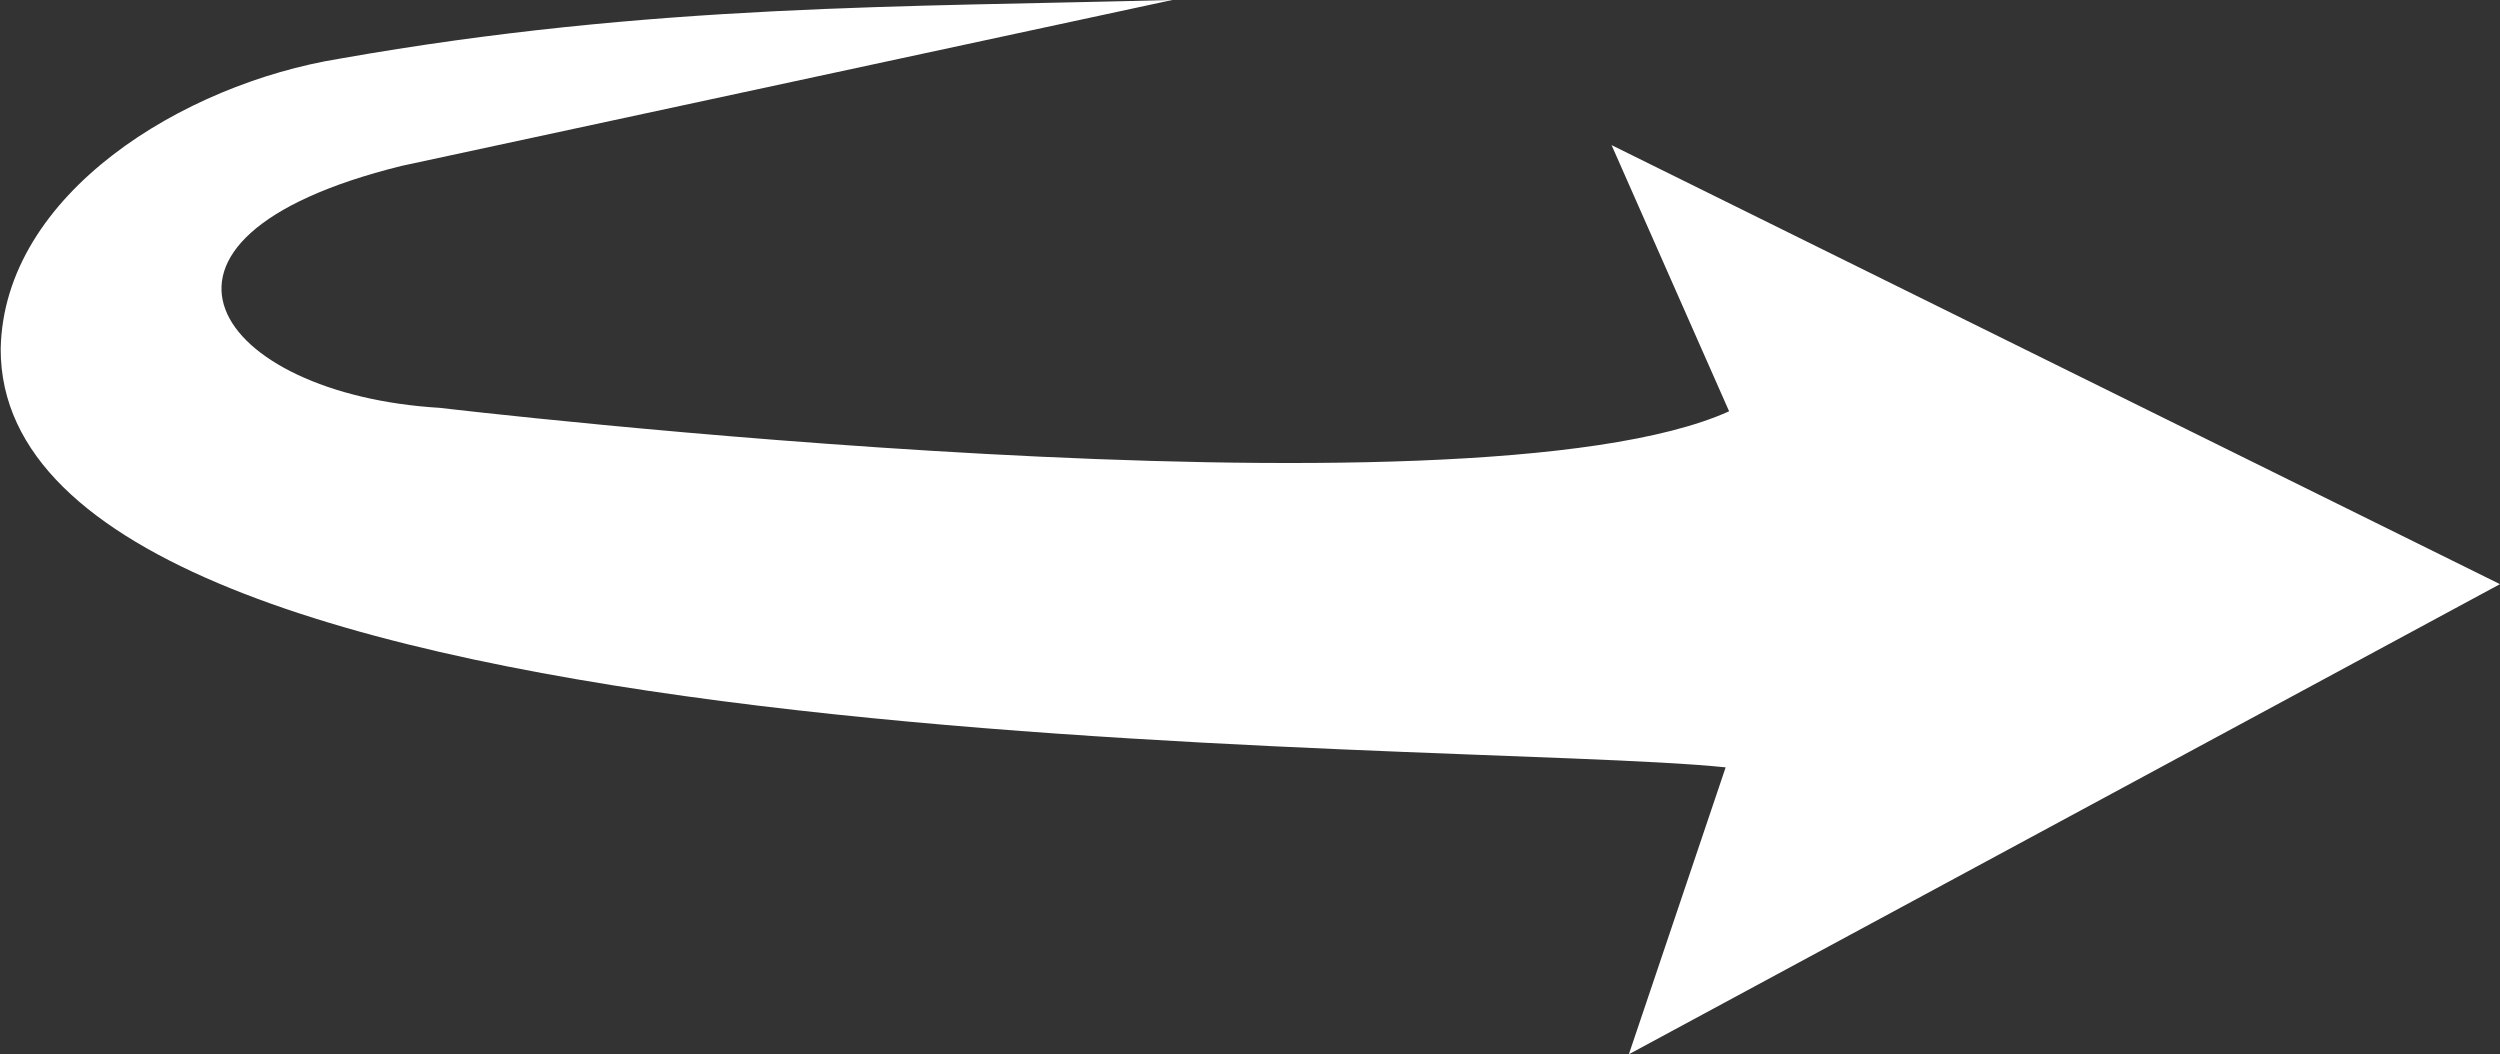
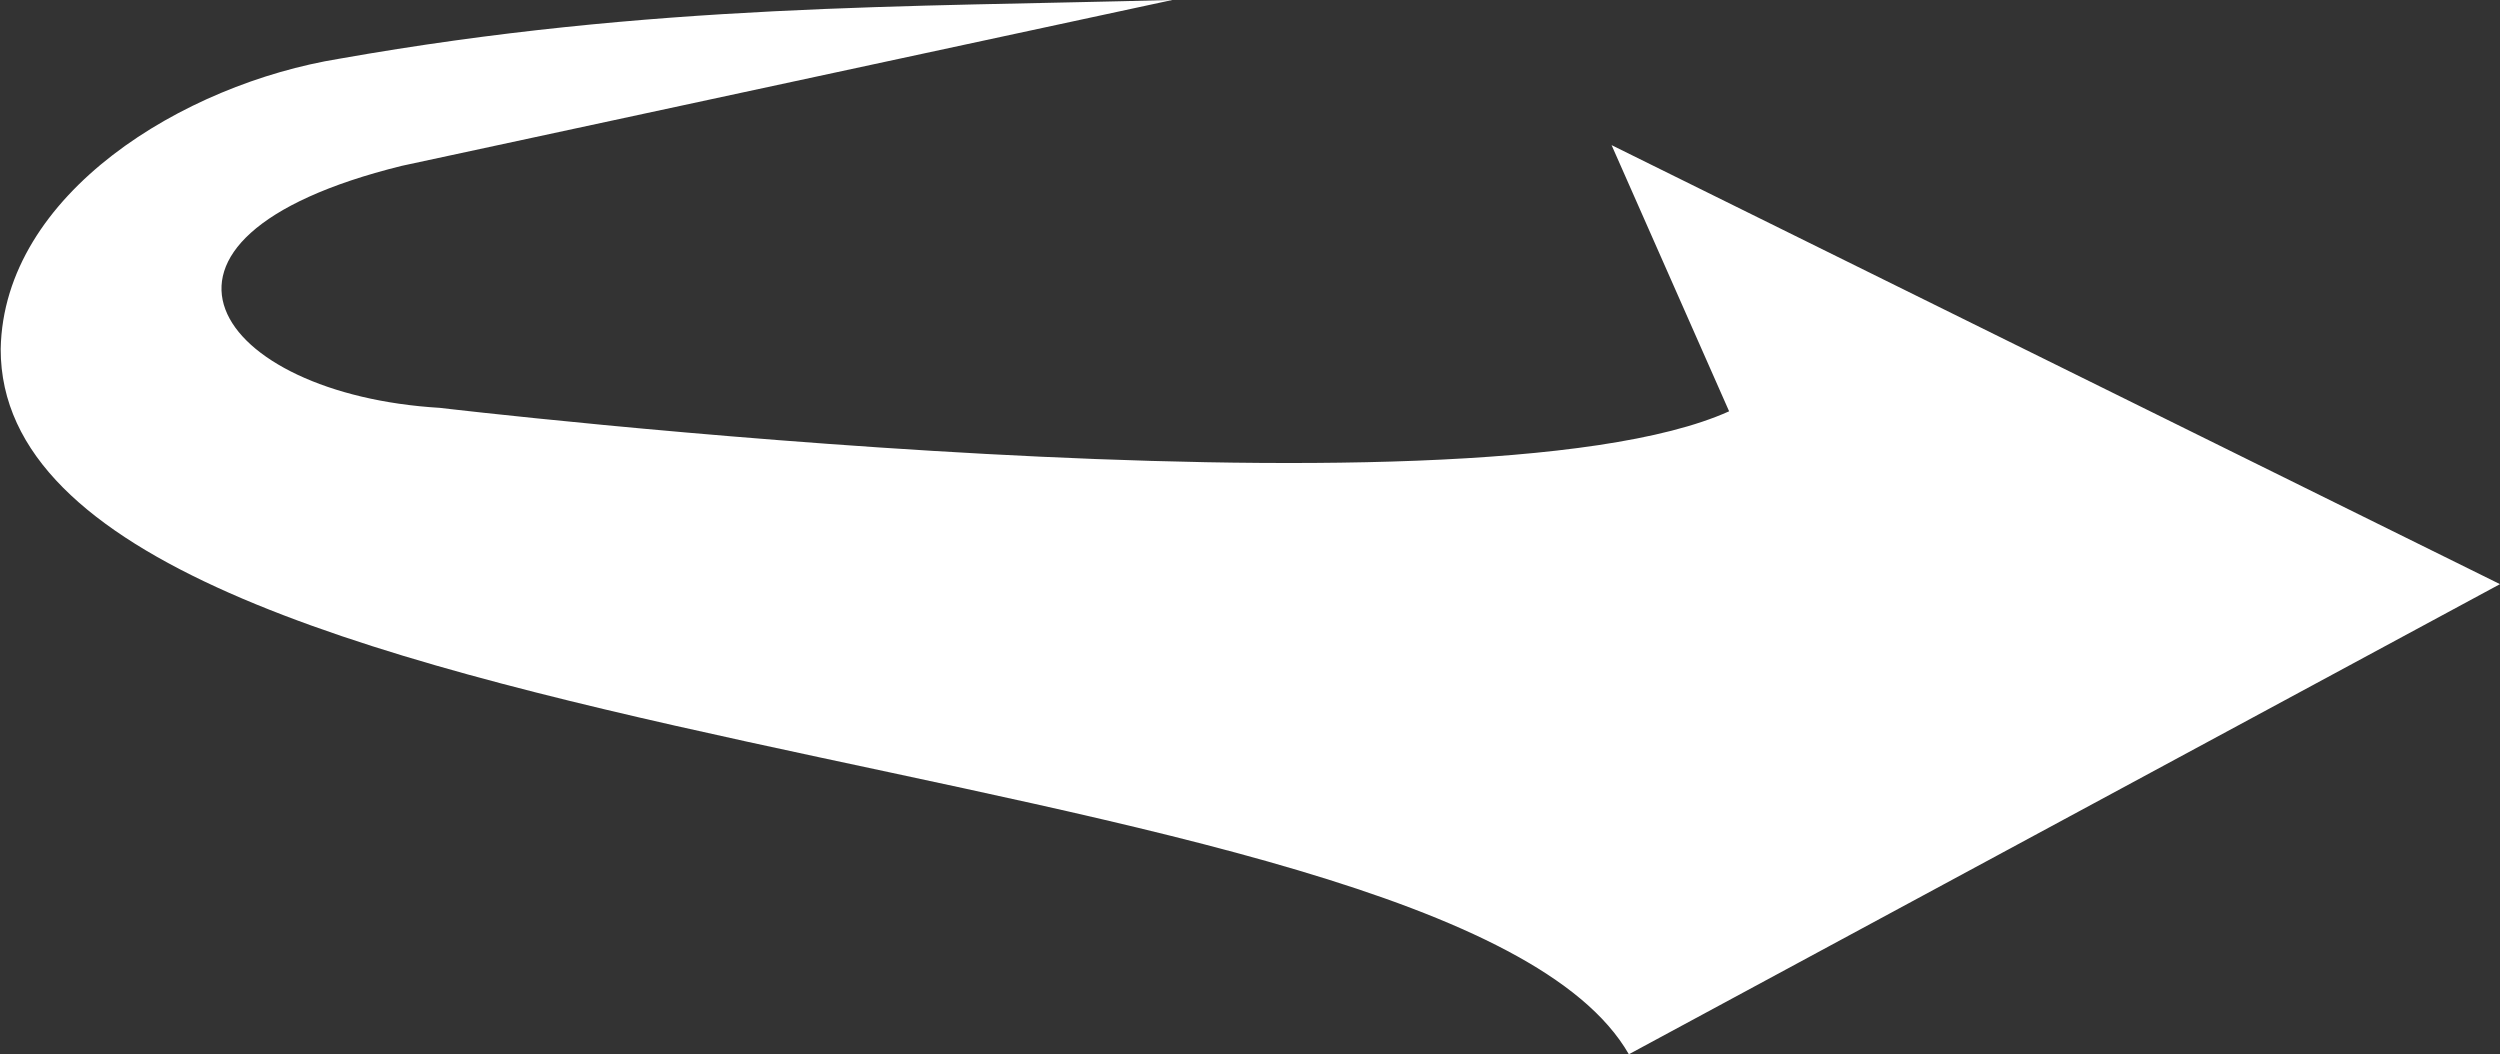
<svg xmlns="http://www.w3.org/2000/svg" fill="#ffffff" height="624.4" preserveAspectRatio="xMidYMid meet" version="1" viewBox="-0.2 0.1 1480.5 624.4" width="1480.5" zoomAndPan="magnify">
  <rect x="-0.2" y="0.1" width="1480.5" height="624.4" fill="#333333" stroke="none" />
  <g id="change1_1">
-     <path d="M 1023.781 243.672 L 954.176 86.043 L 1480.289 346.027 L 964.41 624.438 L 1021.73 454.527 C 857.301 437.516 -0.242 456.785 0.215 206.824 C 1.875 114.754 108.465 49.852 200.832 34.863 C 386.527 2.023 537.004 4.398 694.191 0.062 L 237.68 98.324 C 61.863 141.828 127.559 233.73 260.199 241.625 C 260.199 241.625 868.418 313.762 1023.781 243.672 Z M 1023.781 243.672" />
+     <path d="M 1023.781 243.672 L 954.176 86.043 L 1480.289 346.027 L 964.41 624.438 C 857.301 437.516 -0.242 456.785 0.215 206.824 C 1.875 114.754 108.465 49.852 200.832 34.863 C 386.527 2.023 537.004 4.398 694.191 0.062 L 237.68 98.324 C 61.863 141.828 127.559 233.73 260.199 241.625 C 260.199 241.625 868.418 313.762 1023.781 243.672 Z M 1023.781 243.672" />
  </g>
</svg>